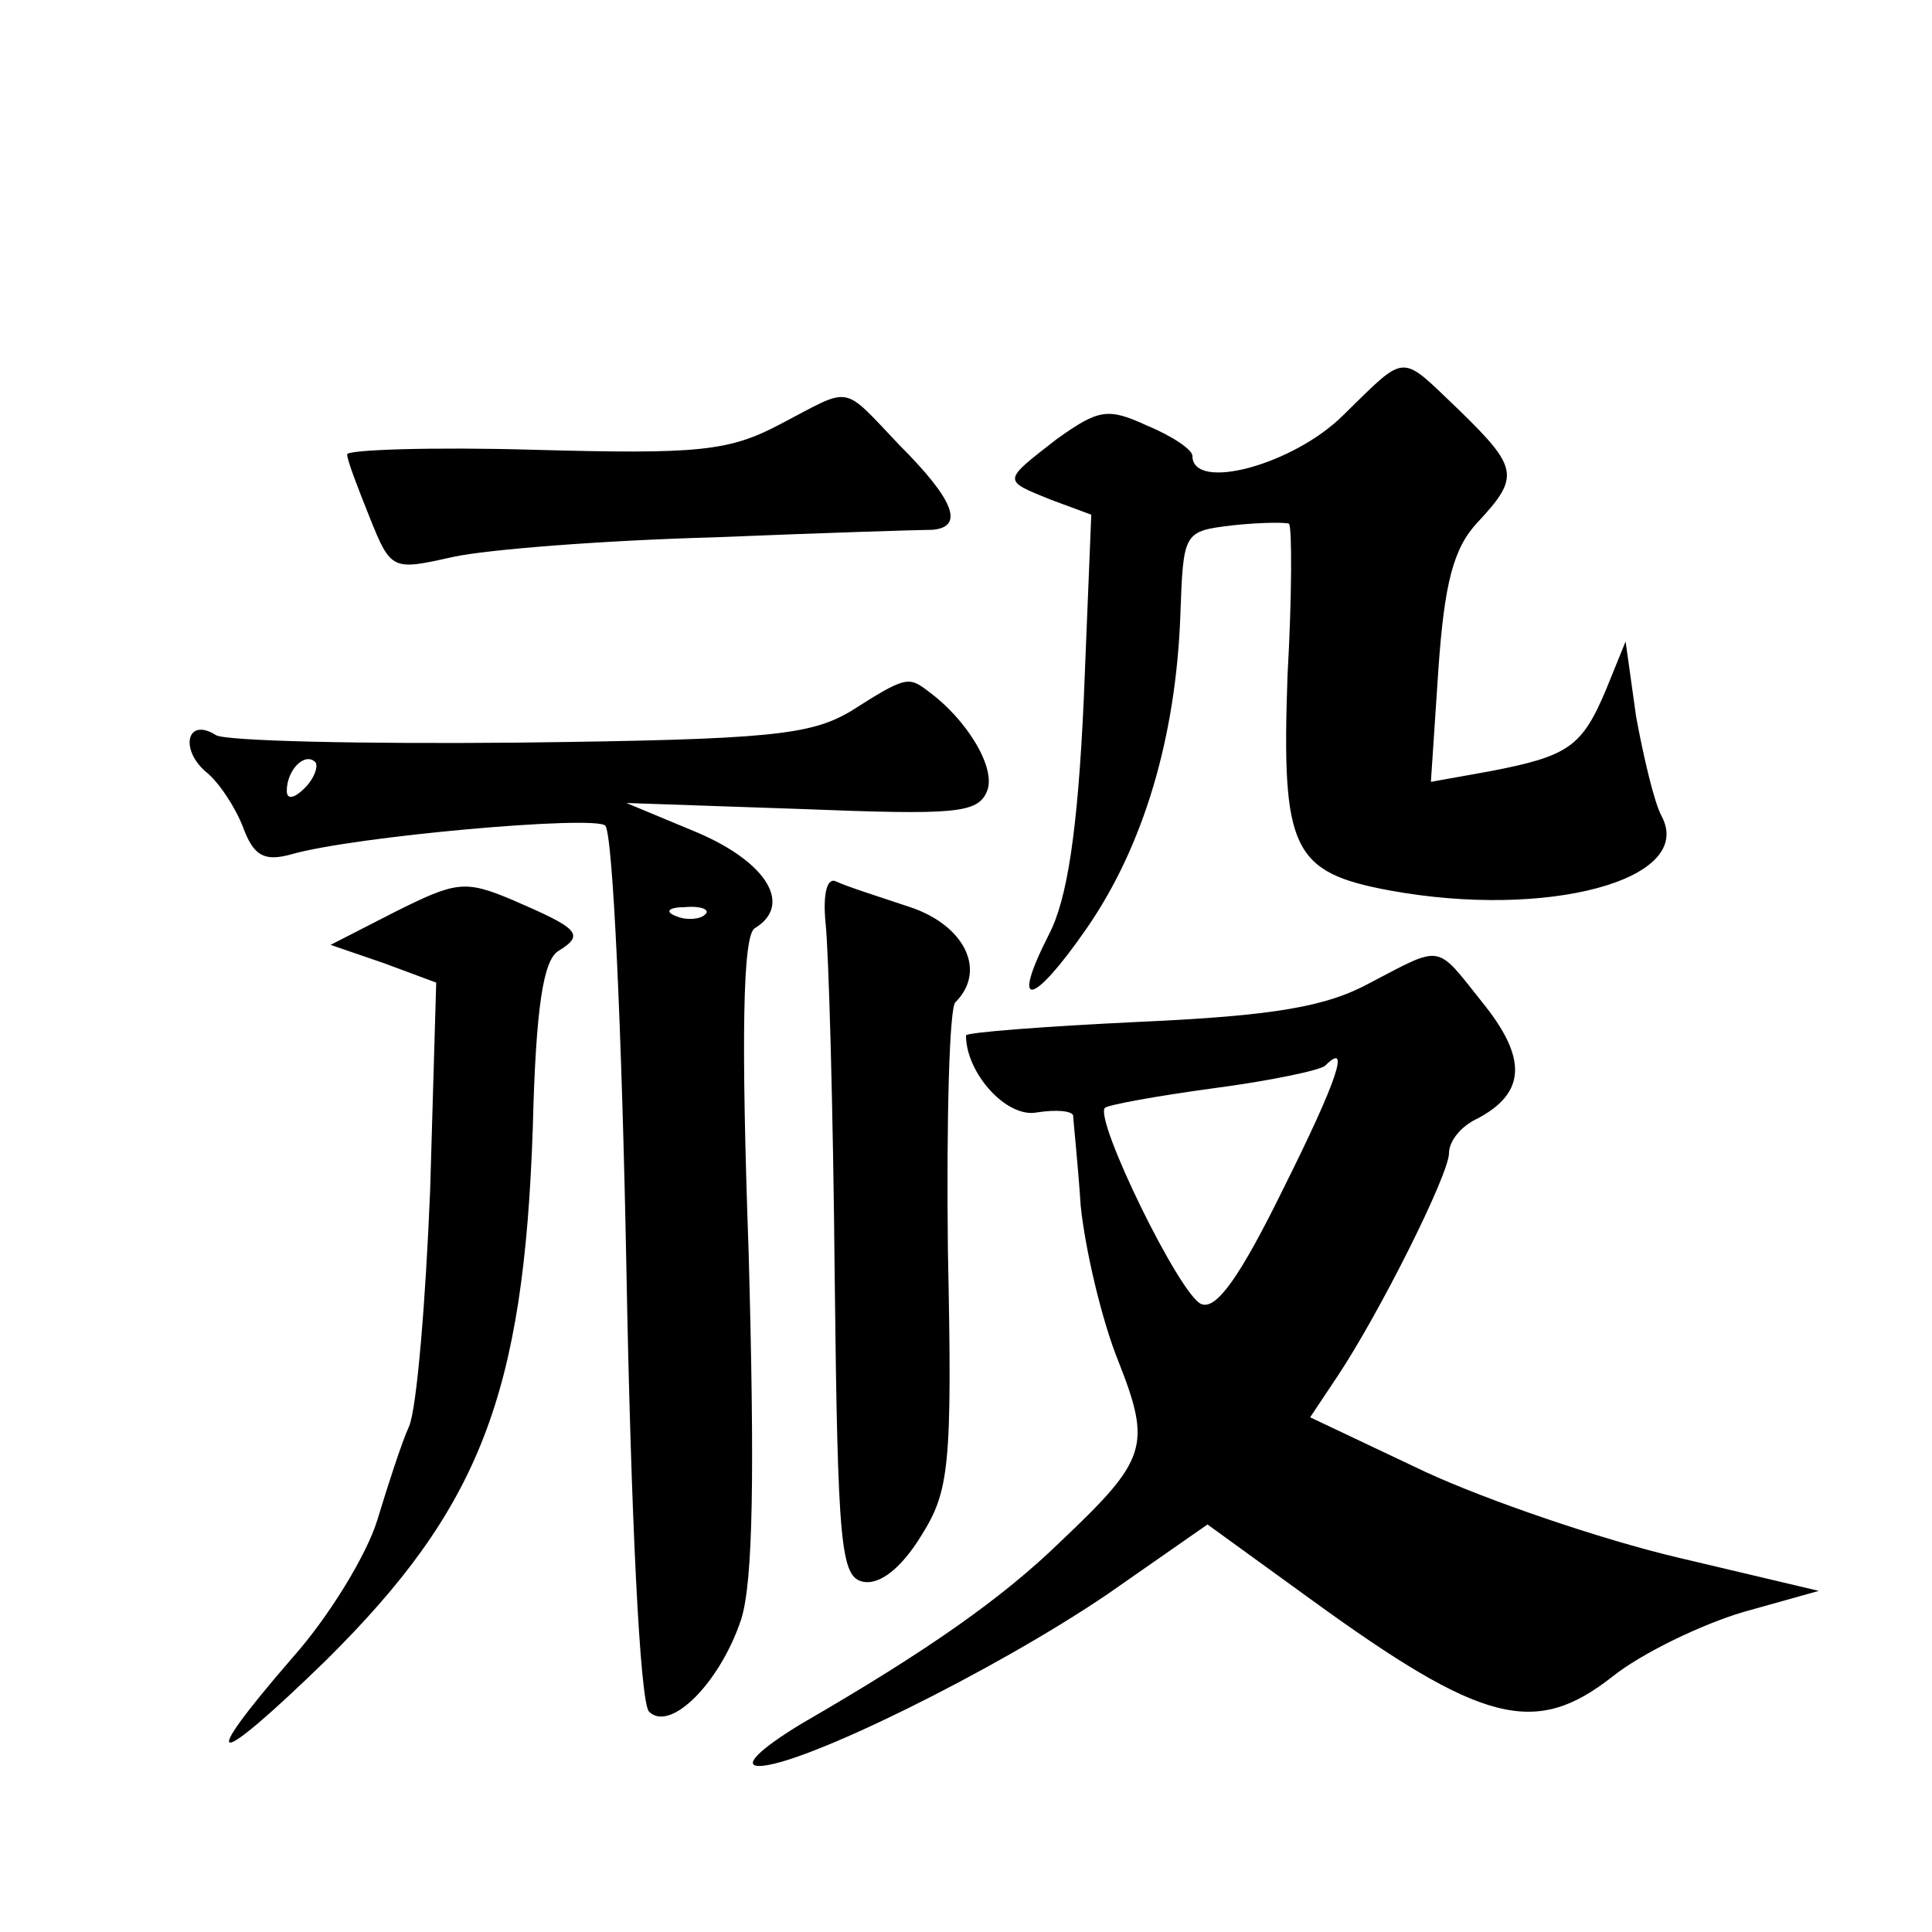
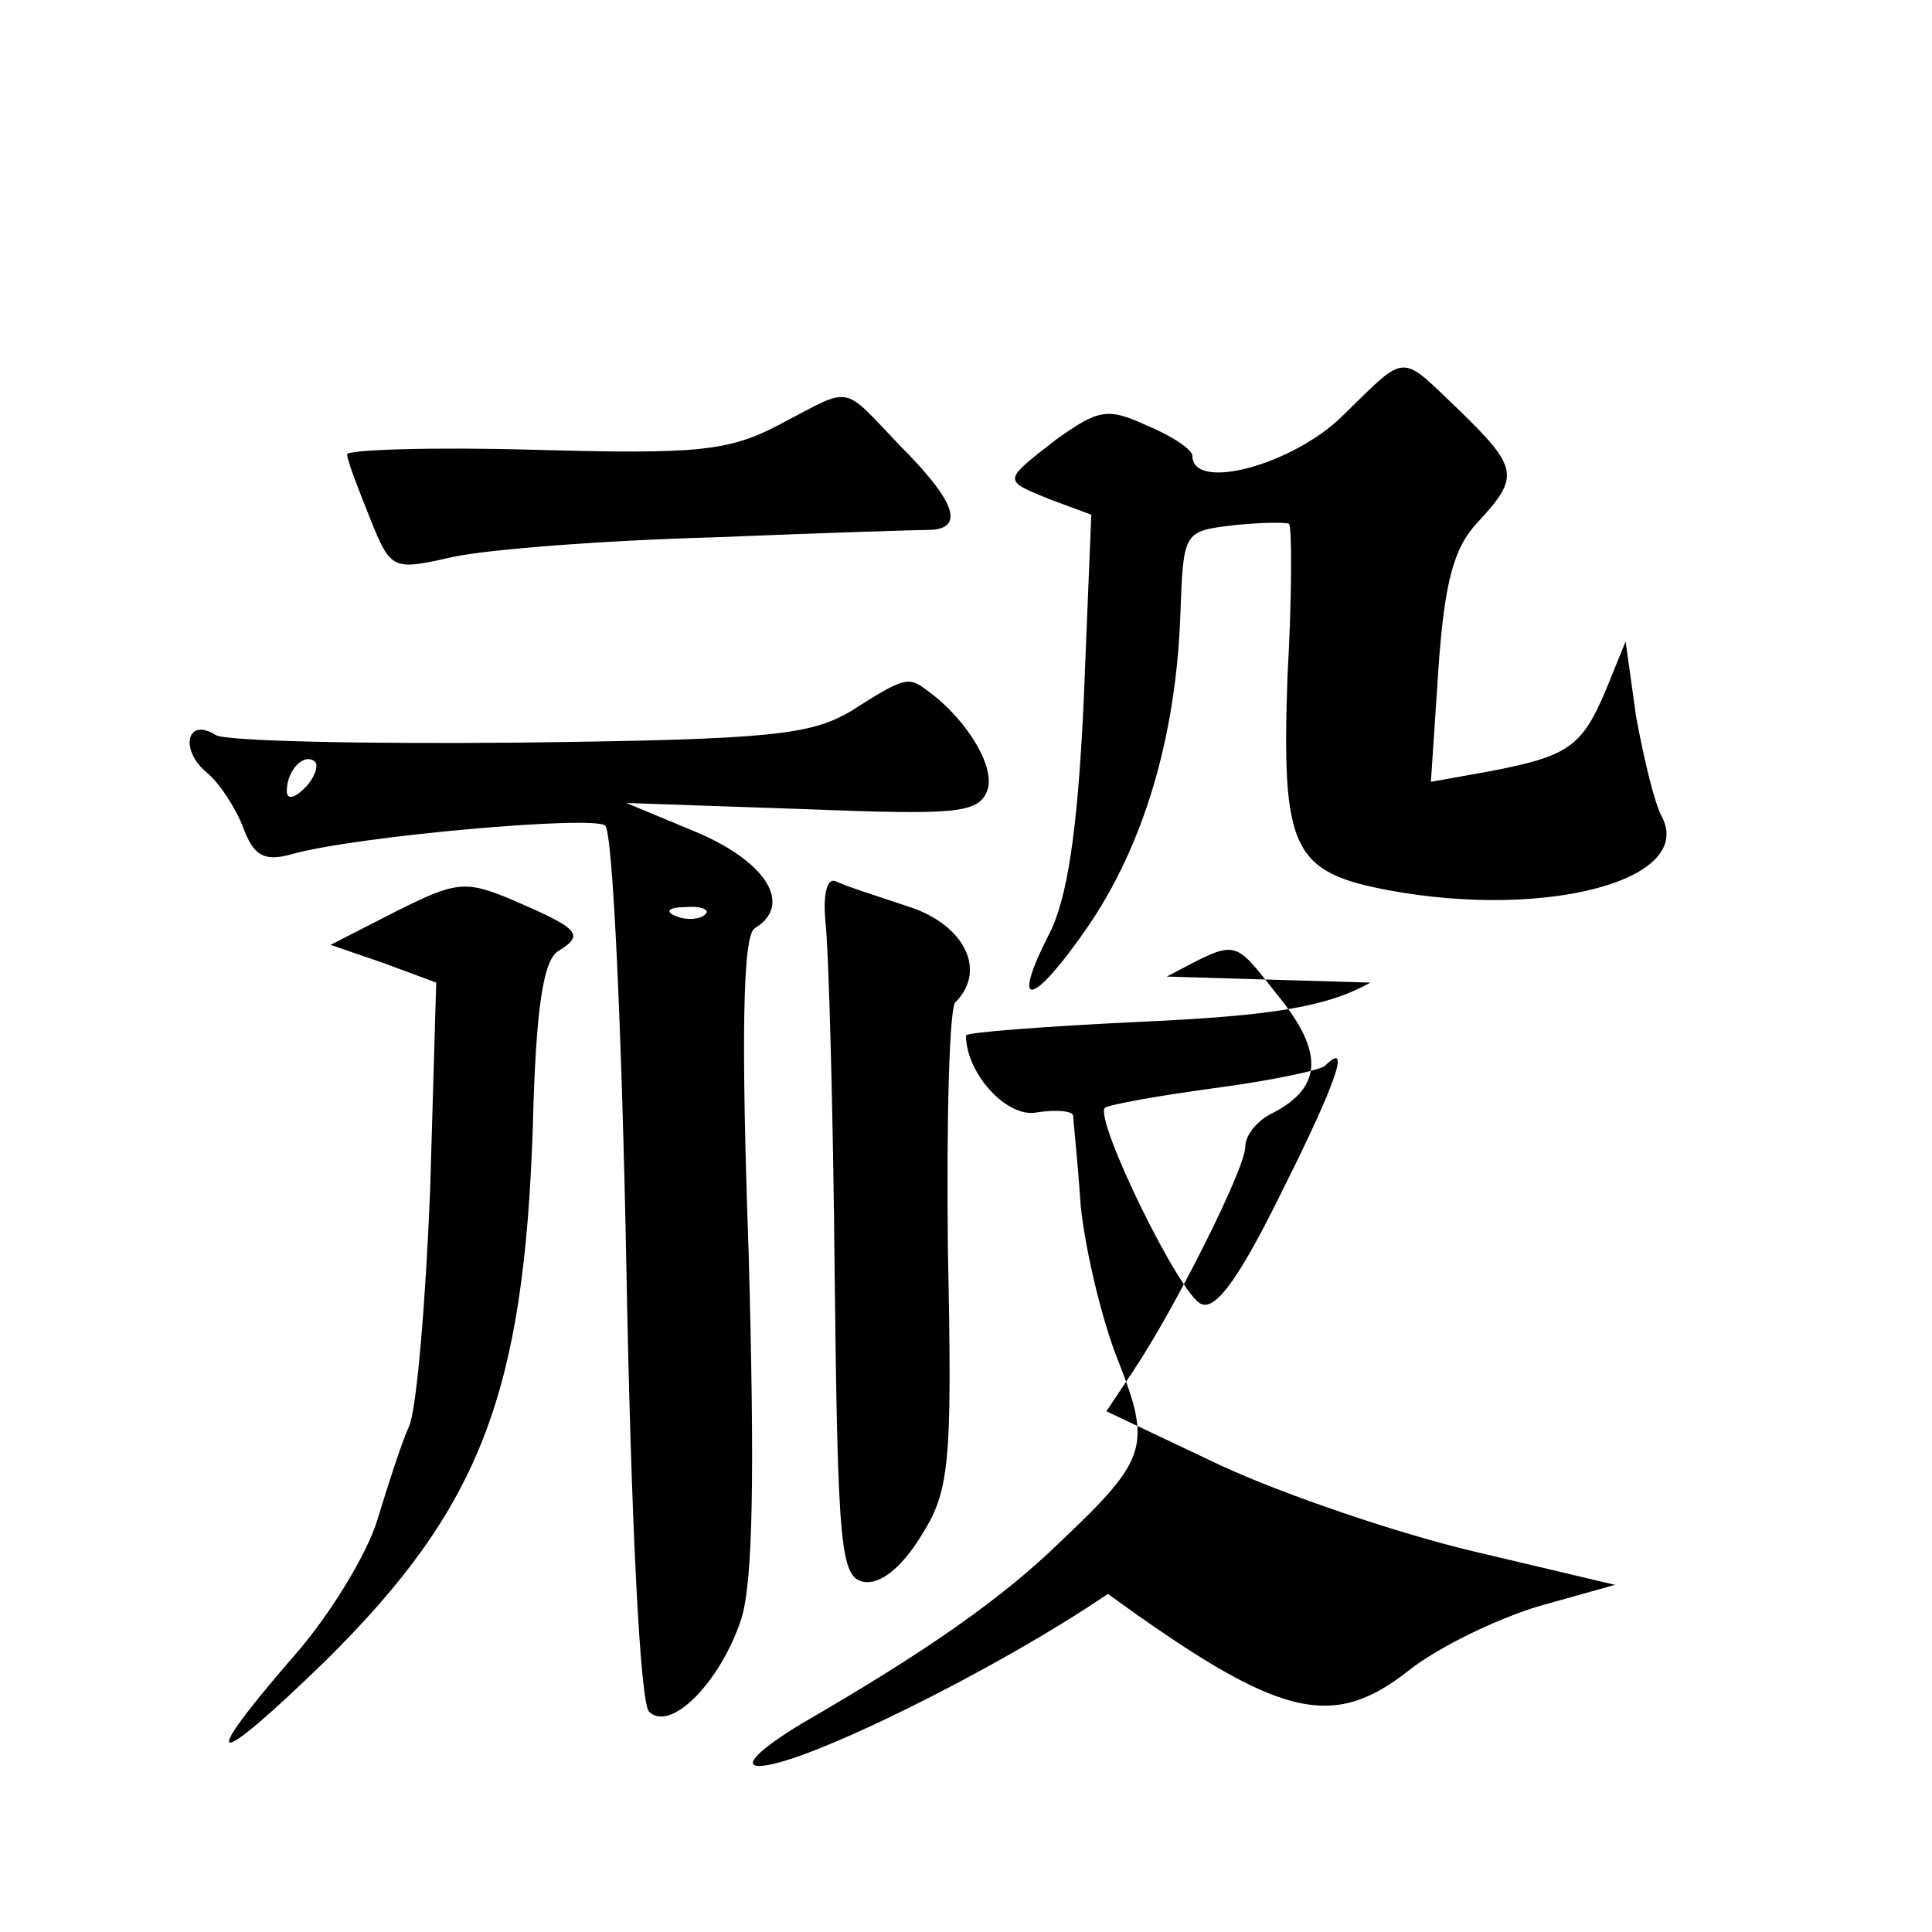
<svg xmlns="http://www.w3.org/2000/svg" version="1.0" width="128pt" height="128pt" viewBox="0 0 128 128" preserveAspectRatio="xMidYMid meet">
  <g transform="translate(0,128) scale(0.1,-0.1)" fill="#0" stroke="none">
-     <path d="M890 1005 c-33 -33 -100 -51 -100 -27 0 4 -13 13 -30 20 -26 12 -32 11 -60 -9 -36 -28 -36 -27 -4 -40 l27 -10 -5 -123 c-4 -87 -11 -132 -23 -155 -26 -51 -11 -48 25 4 38 55 59 127 62 207 2 56 2 56 35 60 19 2 35 2 37 1 2 -2 2 -48 -1 -101 -4 -115 3 -130 68 -142 104 -19 202 7 180 49 -5 9 -12 39 -17 66 l-7 50 -13 -32 c-16 -38 -25 -44 -77 -54 l-39 -7 5 75 c4 57 10 80 26 97 28 30 27 36 -12 74 -40 38 -34 39 -77 -3z M517 999 c-34 -18 -54 -20 -163 -17 -68 2 -124 0 -124 -3 0 -4 7 -22 15 -42 14 -35 15 -35 55 -26 23 5 100 11 173 13 73 3 138 5 145 5 21 2 14 20 -22 56 -39 41 -31 39 -79 14z M564 809 c-27 -16 -53 -19 -220 -21 -104 -1 -195 1 -201 5 -19 12 -24 -9 -7 -24 9 -7 20 -24 25 -37 7 -19 14 -23 32 -18 42 12 201 26 208 19 5 -5 11 -136 14 -293 3 -164 9 -288 15 -294 14 -14 47 19 61 61 8 25 9 97 5 243 -5 141 -4 210 4 215 25 15 9 43 -37 63 l-48 20 116 -4 c102 -4 117 -3 123 12 6 15 -13 47 -39 66 -13 10 -15 10 -51 -13z m-362 -51 c-7 -7 -12 -8 -12 -2 0 14 12 26 19 19 2 -3 -1 -11 -7 -17z m265 -84 c-3 -3 -12 -4 -19 -1 -8 3 -5 6 6 6 11 1 17 -2 13 -5z M262 676 l-43 -22 35 -12 35 -13 -4 -137 c-3 -75 -9 -146 -14 -157 -5 -11 -14 -39 -21 -62 -7 -23 -32 -64 -56 -91 -65 -75 -53 -75 22 -2 102 101 131 176 137 353 2 80 7 111 17 117 18 11 13 15 -31 34 -31 13 -37 12 -77 -8z M547 668 c2 -18 5 -123 6 -233 2 -180 4 -200 19 -203 11 -2 25 9 38 30 19 30 21 46 18 190 -1 87 1 161 5 164 21 21 6 51 -30 63 -21 7 -43 14 -49 17 -6 3 -9 -8 -7 -28z M908 629 c-29 -16 -64 -22 -153 -26 -63 -3 -115 -7 -115 -9 0 -25 27 -55 47 -51 13 2 23 1 24 -2 0 -3 3 -30 5 -60 3 -29 14 -76 25 -103 22 -56 19 -65 -38 -119 -39 -38 -89 -73 -172 -121 -28 -17 -39 -28 -28 -28 28 0 156 63 231 114 l66 46 69 -50 c113 -82 148 -91 199 -51 20 16 60 35 87 43 l50 14 -93 22 c-51 12 -127 38 -168 57 l-76 36 18 27 c28 42 74 134 74 148 0 8 8 18 19 23 32 17 33 40 3 77 -31 39 -26 38 -74 13z m-58 -137 c-28 -57 -44 -80 -54 -76 -14 5 -71 122 -64 130 2 2 35 8 72 13 38 5 71 12 74 15 17 17 8 -10 -28 -82z" />
+     <path d="M890 1005 c-33 -33 -100 -51 -100 -27 0 4 -13 13 -30 20 -26 12 -32 11 -60 -9 -36 -28 -36 -27 -4 -40 l27 -10 -5 -123 c-4 -87 -11 -132 -23 -155 -26 -51 -11 -48 25 4 38 55 59 127 62 207 2 56 2 56 35 60 19 2 35 2 37 1 2 -2 2 -48 -1 -101 -4 -115 3 -130 68 -142 104 -19 202 7 180 49 -5 9 -12 39 -17 66 l-7 50 -13 -32 c-16 -38 -25 -44 -77 -54 l-39 -7 5 75 c4 57 10 80 26 97 28 30 27 36 -12 74 -40 38 -34 39 -77 -3z M517 999 c-34 -18 -54 -20 -163 -17 -68 2 -124 0 -124 -3 0 -4 7 -22 15 -42 14 -35 15 -35 55 -26 23 5 100 11 173 13 73 3 138 5 145 5 21 2 14 20 -22 56 -39 41 -31 39 -79 14z M564 809 c-27 -16 -53 -19 -220 -21 -104 -1 -195 1 -201 5 -19 12 -24 -9 -7 -24 9 -7 20 -24 25 -37 7 -19 14 -23 32 -18 42 12 201 26 208 19 5 -5 11 -136 14 -293 3 -164 9 -288 15 -294 14 -14 47 19 61 61 8 25 9 97 5 243 -5 141 -4 210 4 215 25 15 9 43 -37 63 l-48 20 116 -4 c102 -4 117 -3 123 12 6 15 -13 47 -39 66 -13 10 -15 10 -51 -13z m-362 -51 c-7 -7 -12 -8 -12 -2 0 14 12 26 19 19 2 -3 -1 -11 -7 -17z m265 -84 c-3 -3 -12 -4 -19 -1 -8 3 -5 6 6 6 11 1 17 -2 13 -5z M262 676 l-43 -22 35 -12 35 -13 -4 -137 c-3 -75 -9 -146 -14 -157 -5 -11 -14 -39 -21 -62 -7 -23 -32 -64 -56 -91 -65 -75 -53 -75 22 -2 102 101 131 176 137 353 2 80 7 111 17 117 18 11 13 15 -31 34 -31 13 -37 12 -77 -8z M547 668 c2 -18 5 -123 6 -233 2 -180 4 -200 19 -203 11 -2 25 9 38 30 19 30 21 46 18 190 -1 87 1 161 5 164 21 21 6 51 -30 63 -21 7 -43 14 -49 17 -6 3 -9 -8 -7 -28z M908 629 c-29 -16 -64 -22 -153 -26 -63 -3 -115 -7 -115 -9 0 -25 27 -55 47 -51 13 2 23 1 24 -2 0 -3 3 -30 5 -60 3 -29 14 -76 25 -103 22 -56 19 -65 -38 -119 -39 -38 -89 -73 -172 -121 -28 -17 -39 -28 -28 -28 28 0 156 63 231 114 c113 -82 148 -91 199 -51 20 16 60 35 87 43 l50 14 -93 22 c-51 12 -127 38 -168 57 l-76 36 18 27 c28 42 74 134 74 148 0 8 8 18 19 23 32 17 33 40 3 77 -31 39 -26 38 -74 13z m-58 -137 c-28 -57 -44 -80 -54 -76 -14 5 -71 122 -64 130 2 2 35 8 72 13 38 5 71 12 74 15 17 17 8 -10 -28 -82z" />
  </g>
</svg>